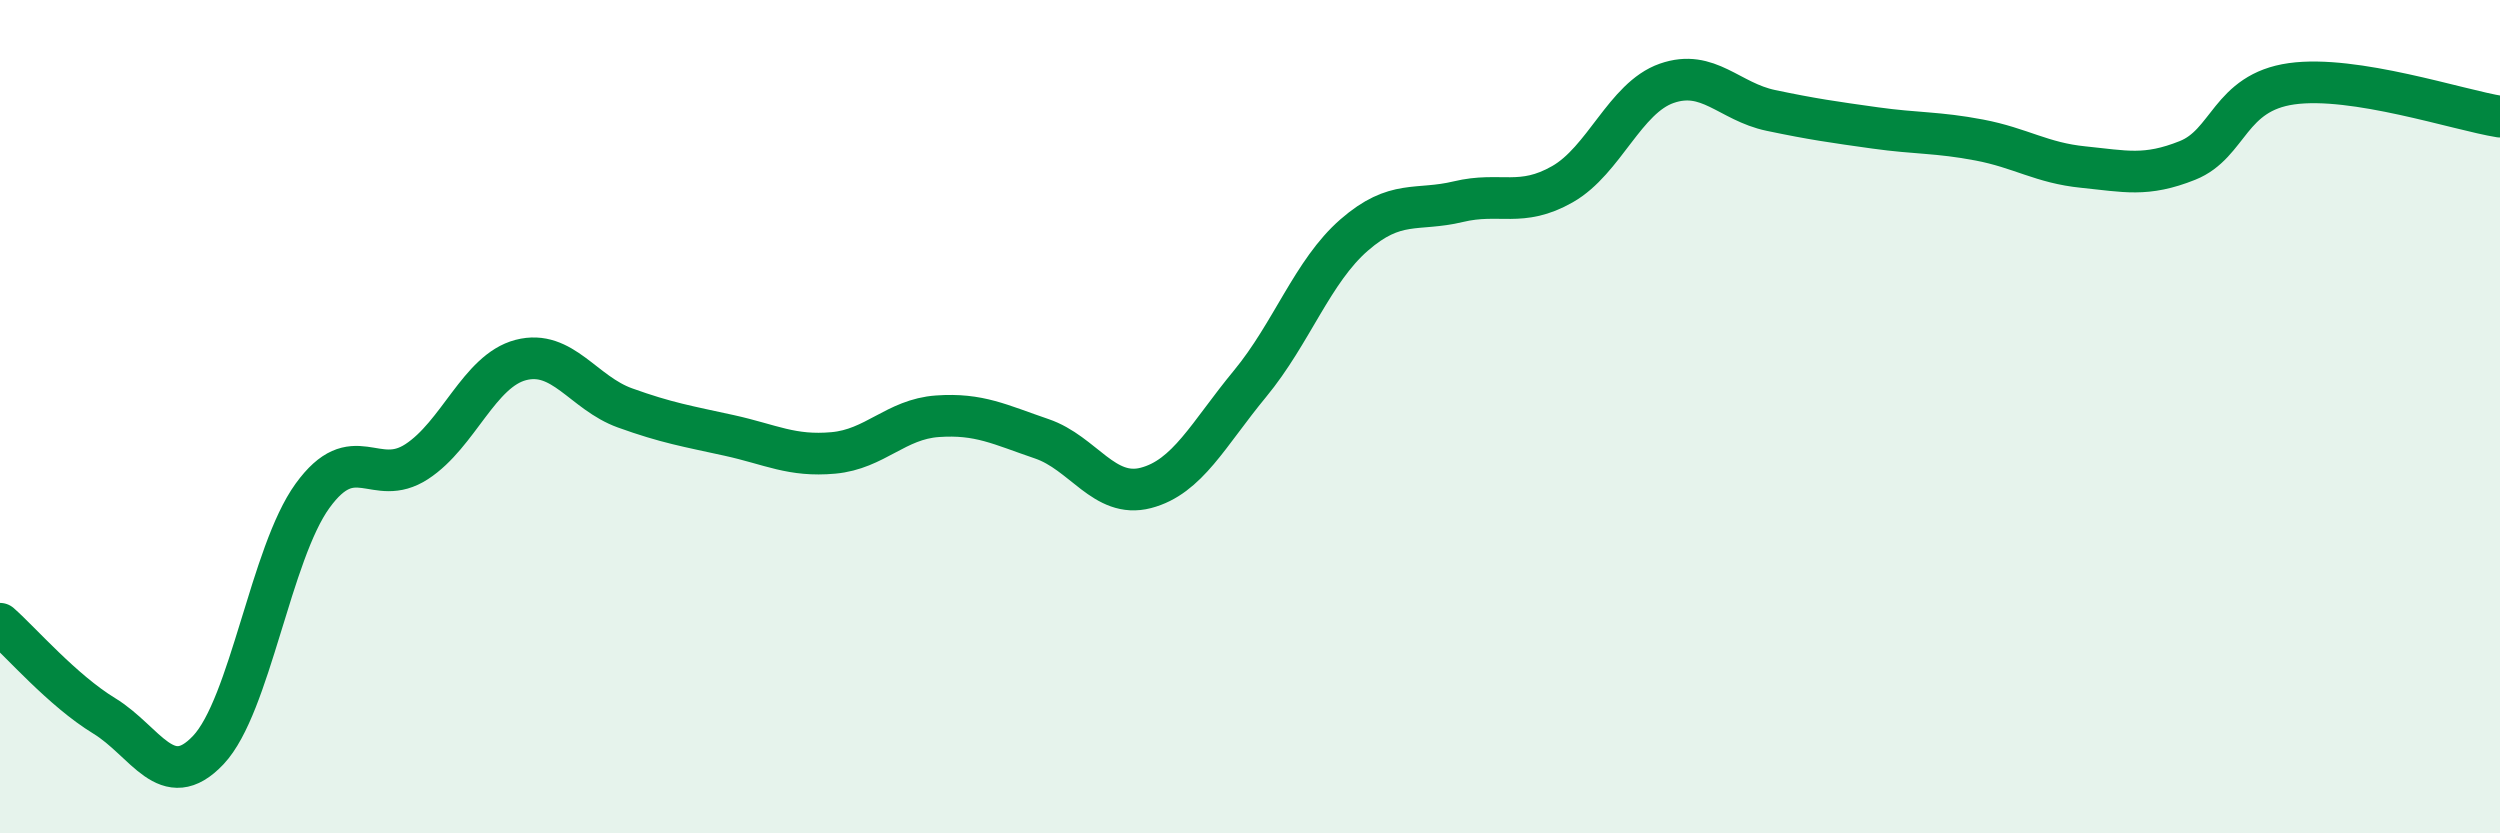
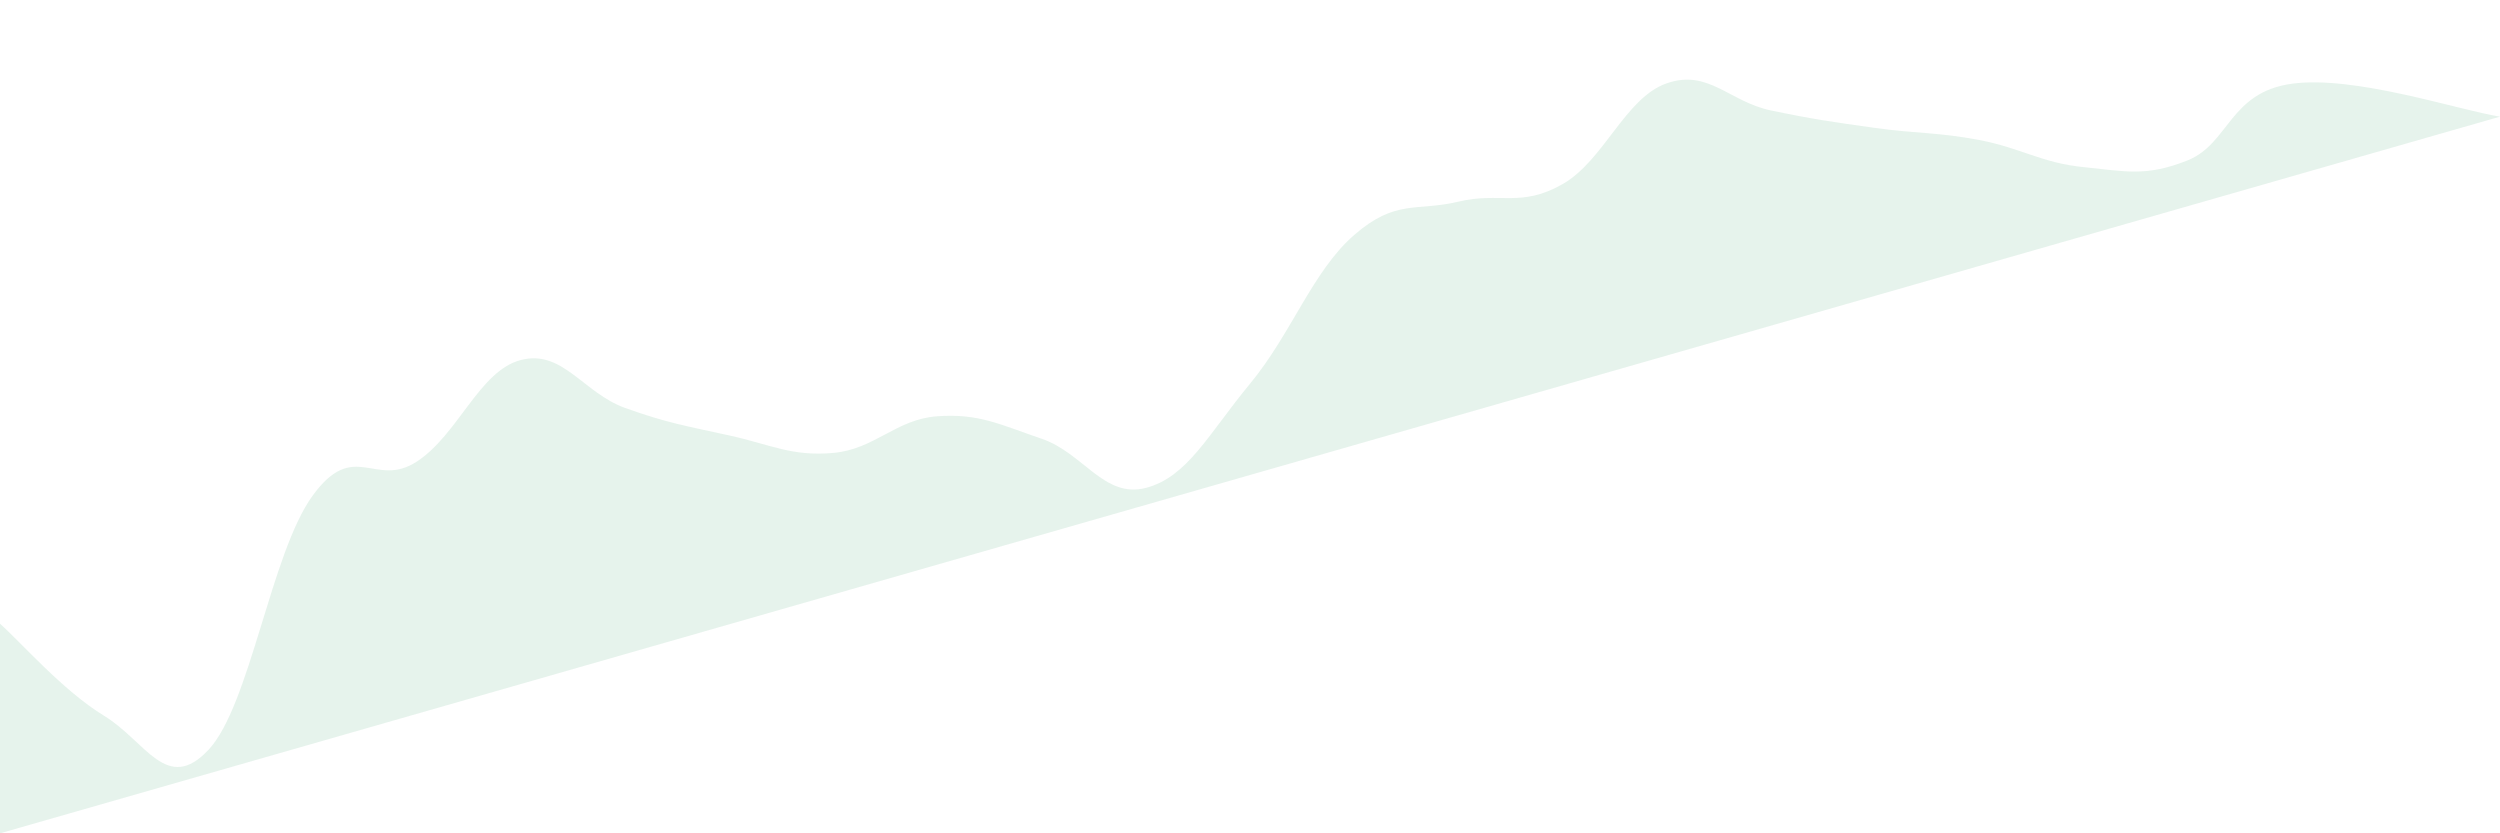
<svg xmlns="http://www.w3.org/2000/svg" width="60" height="20" viewBox="0 0 60 20">
-   <path d="M 0,14.97 C 0.5,15.41 1.5,16.57 2.5,17.18 C 3.5,17.79 4,19.06 5,18 C 6,16.94 6.5,13.28 7.5,11.9 C 8.5,10.52 9,11.73 10,11.08 C 11,10.43 11.5,8.9 12.5,8.64 C 13.5,8.38 14,9.43 15,9.79 C 16,10.15 16.5,10.23 17.5,10.45 C 18.5,10.67 19,10.96 20,10.87 C 21,10.78 21.5,10.06 22.5,9.99 C 23.5,9.92 24,10.19 25,10.53 C 26,10.87 26.5,11.97 27.5,11.71 C 28.5,11.45 29,10.42 30,9.21 C 31,8 31.5,6.51 32.5,5.64 C 33.5,4.77 34,5.08 35,4.84 C 36,4.6 36.5,4.99 37.5,4.42 C 38.5,3.85 39,2.35 40,2 C 41,1.65 41.5,2.44 42.5,2.65 C 43.5,2.86 44,2.93 45,3.07 C 46,3.21 46.5,3.17 47.5,3.36 C 48.5,3.55 49,3.91 50,4.01 C 51,4.11 51.5,4.25 52.5,3.85 C 53.5,3.45 53.5,2.22 55,2.01 C 56.5,1.8 59,2.64 60,2.8L60 20L0 20Z" fill="#008740" opacity="0.1" stroke-linecap="round" stroke-linejoin="round" />
-   <path d="M 0,14.97 C 0.5,15.41 1.5,16.57 2.5,17.18 C 3.5,17.79 4,19.06 5,18 C 6,16.94 6.5,13.28 7.5,11.9 C 8.5,10.52 9,11.73 10,11.08 C 11,10.43 11.5,8.9 12.5,8.64 C 13.5,8.38 14,9.43 15,9.79 C 16,10.15 16.5,10.23 17.5,10.45 C 18.5,10.67 19,10.96 20,10.87 C 21,10.78 21.5,10.06 22.5,9.99 C 23.5,9.92 24,10.19 25,10.53 C 26,10.87 26.5,11.97 27.5,11.71 C 28.5,11.45 29,10.42 30,9.21 C 31,8 31.5,6.51 32.5,5.64 C 33.5,4.77 34,5.08 35,4.84 C 36,4.6 36.5,4.99 37.5,4.42 C 38.5,3.85 39,2.35 40,2 C 41,1.65 41.5,2.44 42.5,2.65 C 43.5,2.86 44,2.93 45,3.07 C 46,3.21 46.5,3.17 47.5,3.36 C 48.5,3.55 49,3.91 50,4.01 C 51,4.11 51.5,4.25 52.5,3.85 C 53.5,3.45 53.5,2.22 55,2.01 C 56.5,1.8 59,2.64 60,2.8" stroke="#008740" stroke-width="1" fill="none" stroke-linecap="round" stroke-linejoin="round" />
+   <path d="M 0,14.97 C 0.5,15.41 1.5,16.57 2.5,17.18 C 3.5,17.79 4,19.06 5,18 C 6,16.94 6.5,13.28 7.5,11.9 C 8.5,10.52 9,11.73 10,11.08 C 11,10.43 11.5,8.9 12.5,8.64 C 13.5,8.38 14,9.43 15,9.79 C 16,10.15 16.5,10.23 17.5,10.45 C 18.5,10.67 19,10.96 20,10.87 C 21,10.78 21.5,10.06 22.5,9.99 C 23.5,9.92 24,10.19 25,10.53 C 26,10.87 26.5,11.97 27.5,11.71 C 28.5,11.45 29,10.42 30,9.21 C 31,8 31.5,6.51 32.5,5.64 C 33.5,4.77 34,5.08 35,4.84 C 36,4.6 36.5,4.99 37.5,4.42 C 38.5,3.85 39,2.35 40,2 C 41,1.65 41.5,2.44 42.5,2.65 C 43.5,2.86 44,2.93 45,3.07 C 46,3.21 46.5,3.17 47.5,3.36 C 48.5,3.55 49,3.91 50,4.01 C 51,4.11 51.5,4.25 52.5,3.85 C 53.5,3.45 53.5,2.22 55,2.01 C 56.5,1.8 59,2.64 60,2.8L0 20Z" fill="#008740" opacity="0.1" stroke-linecap="round" stroke-linejoin="round" />
</svg>